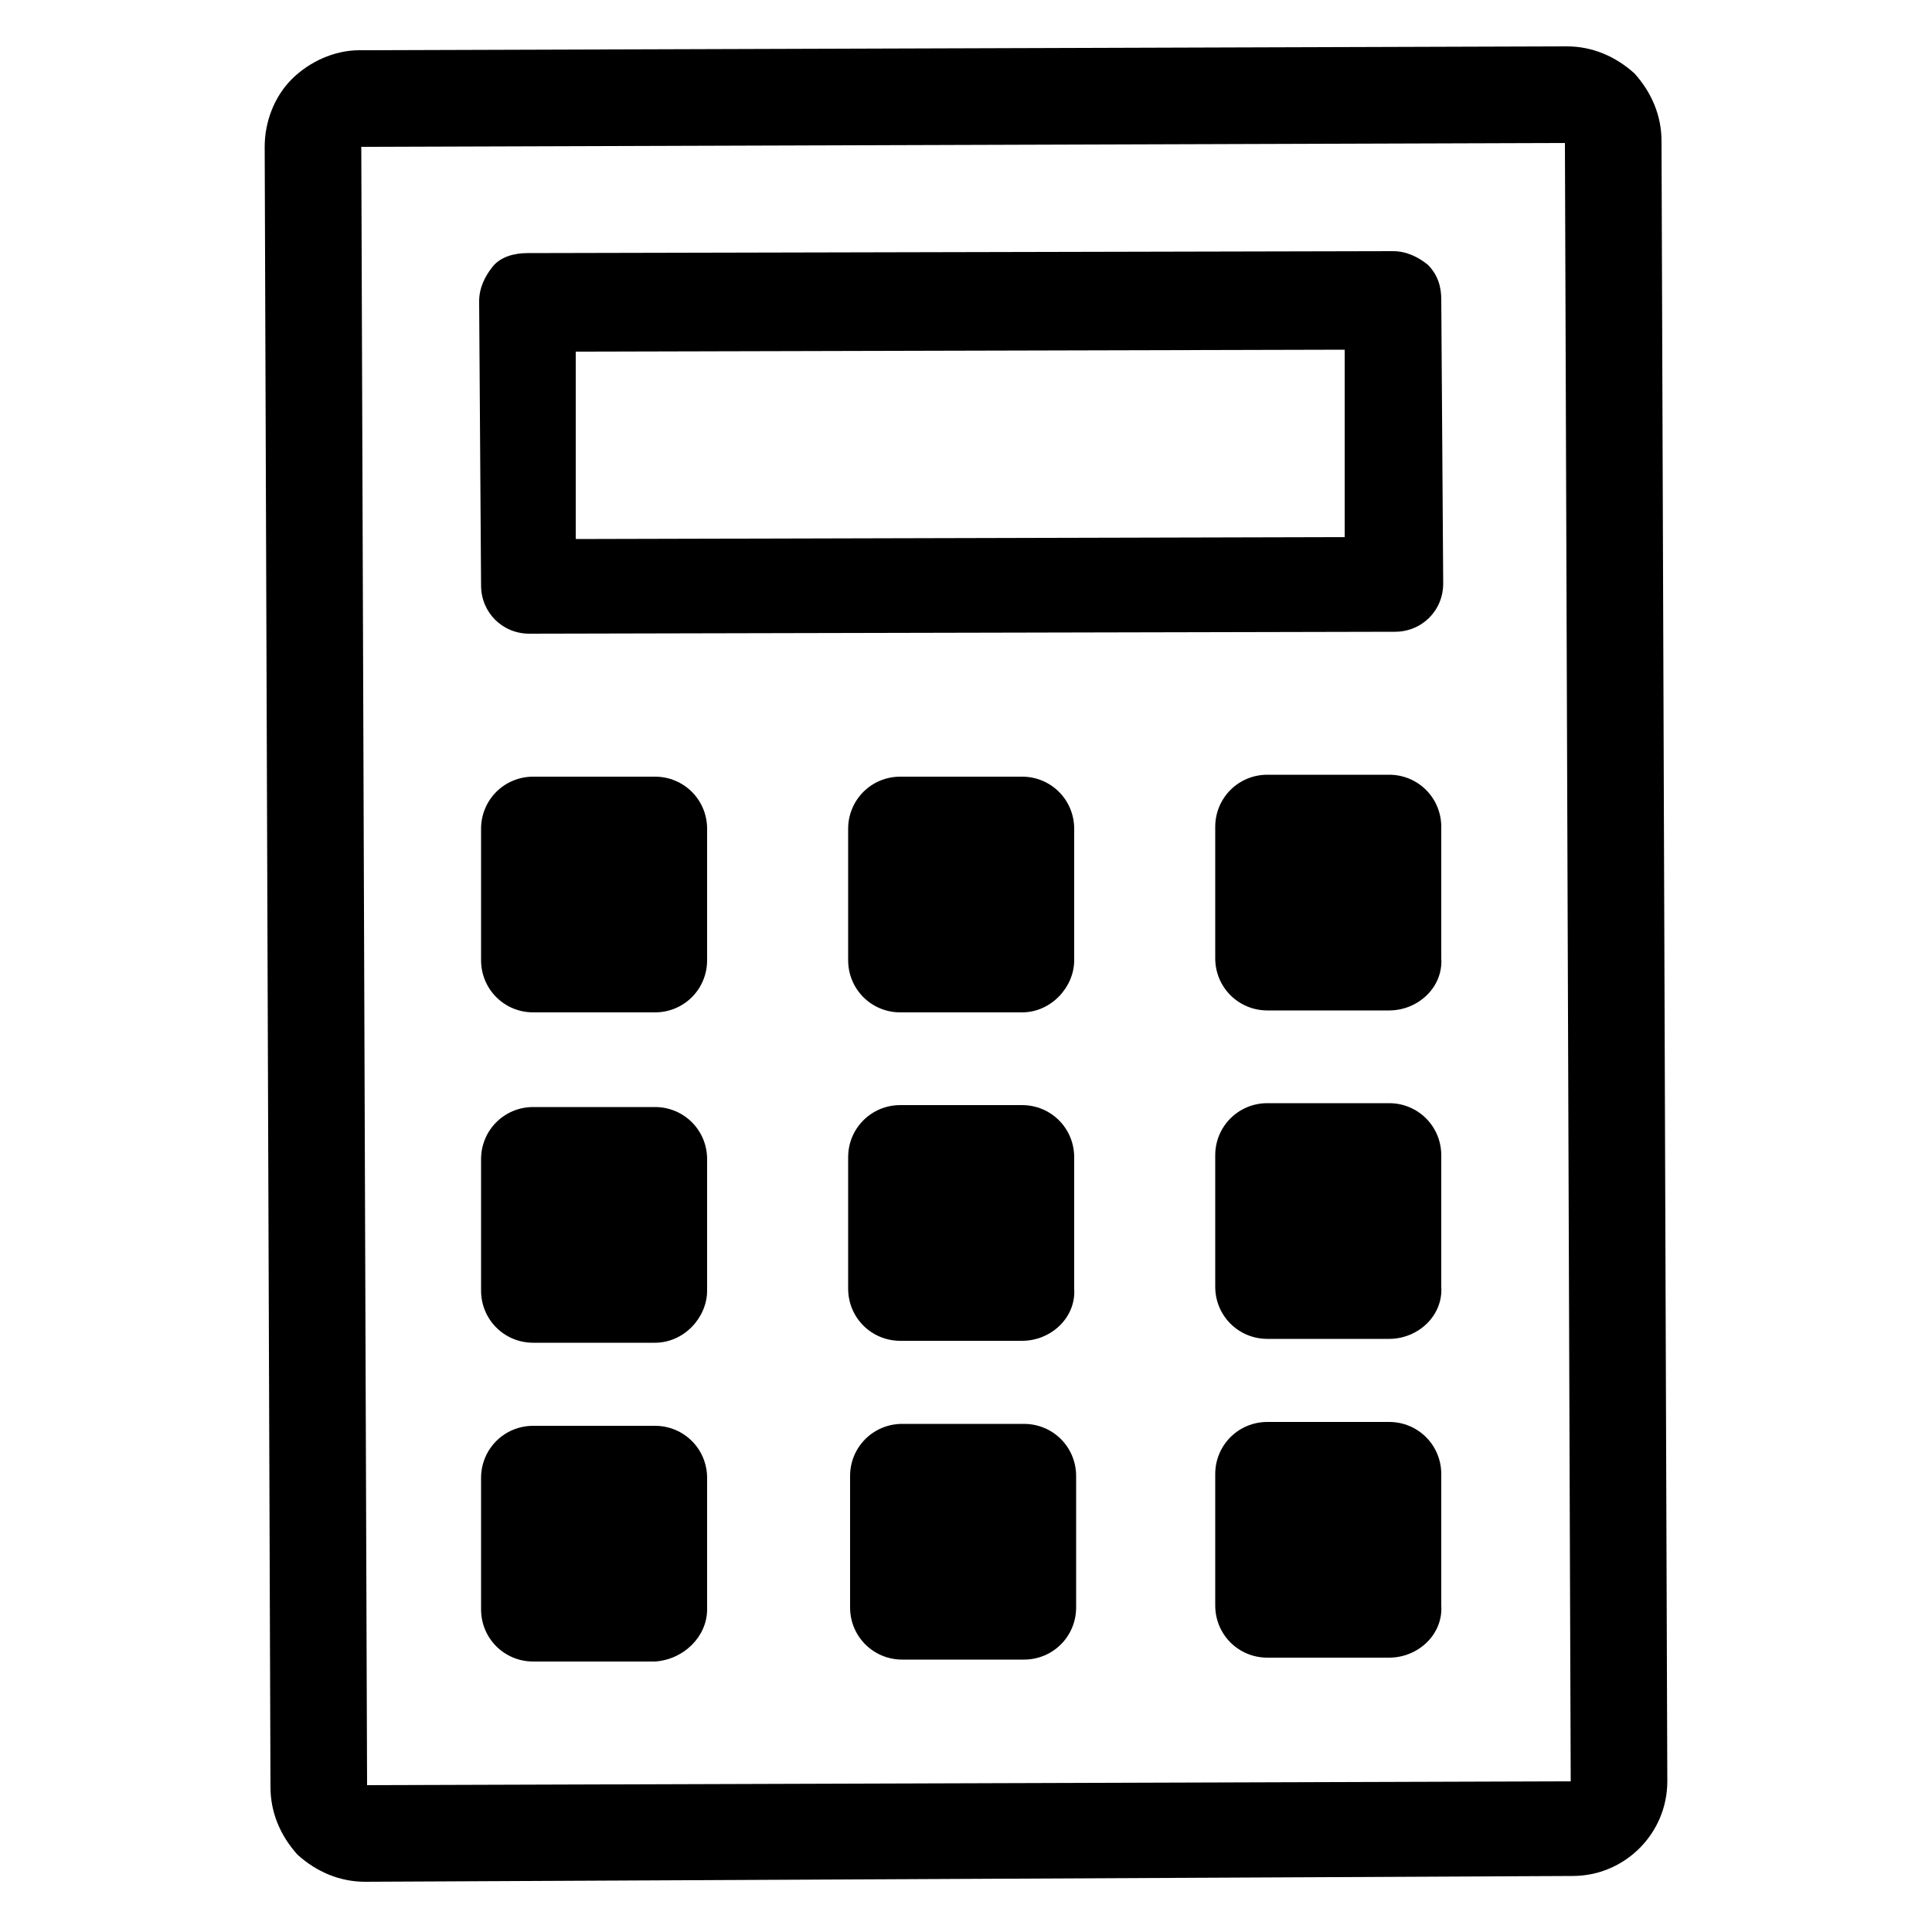
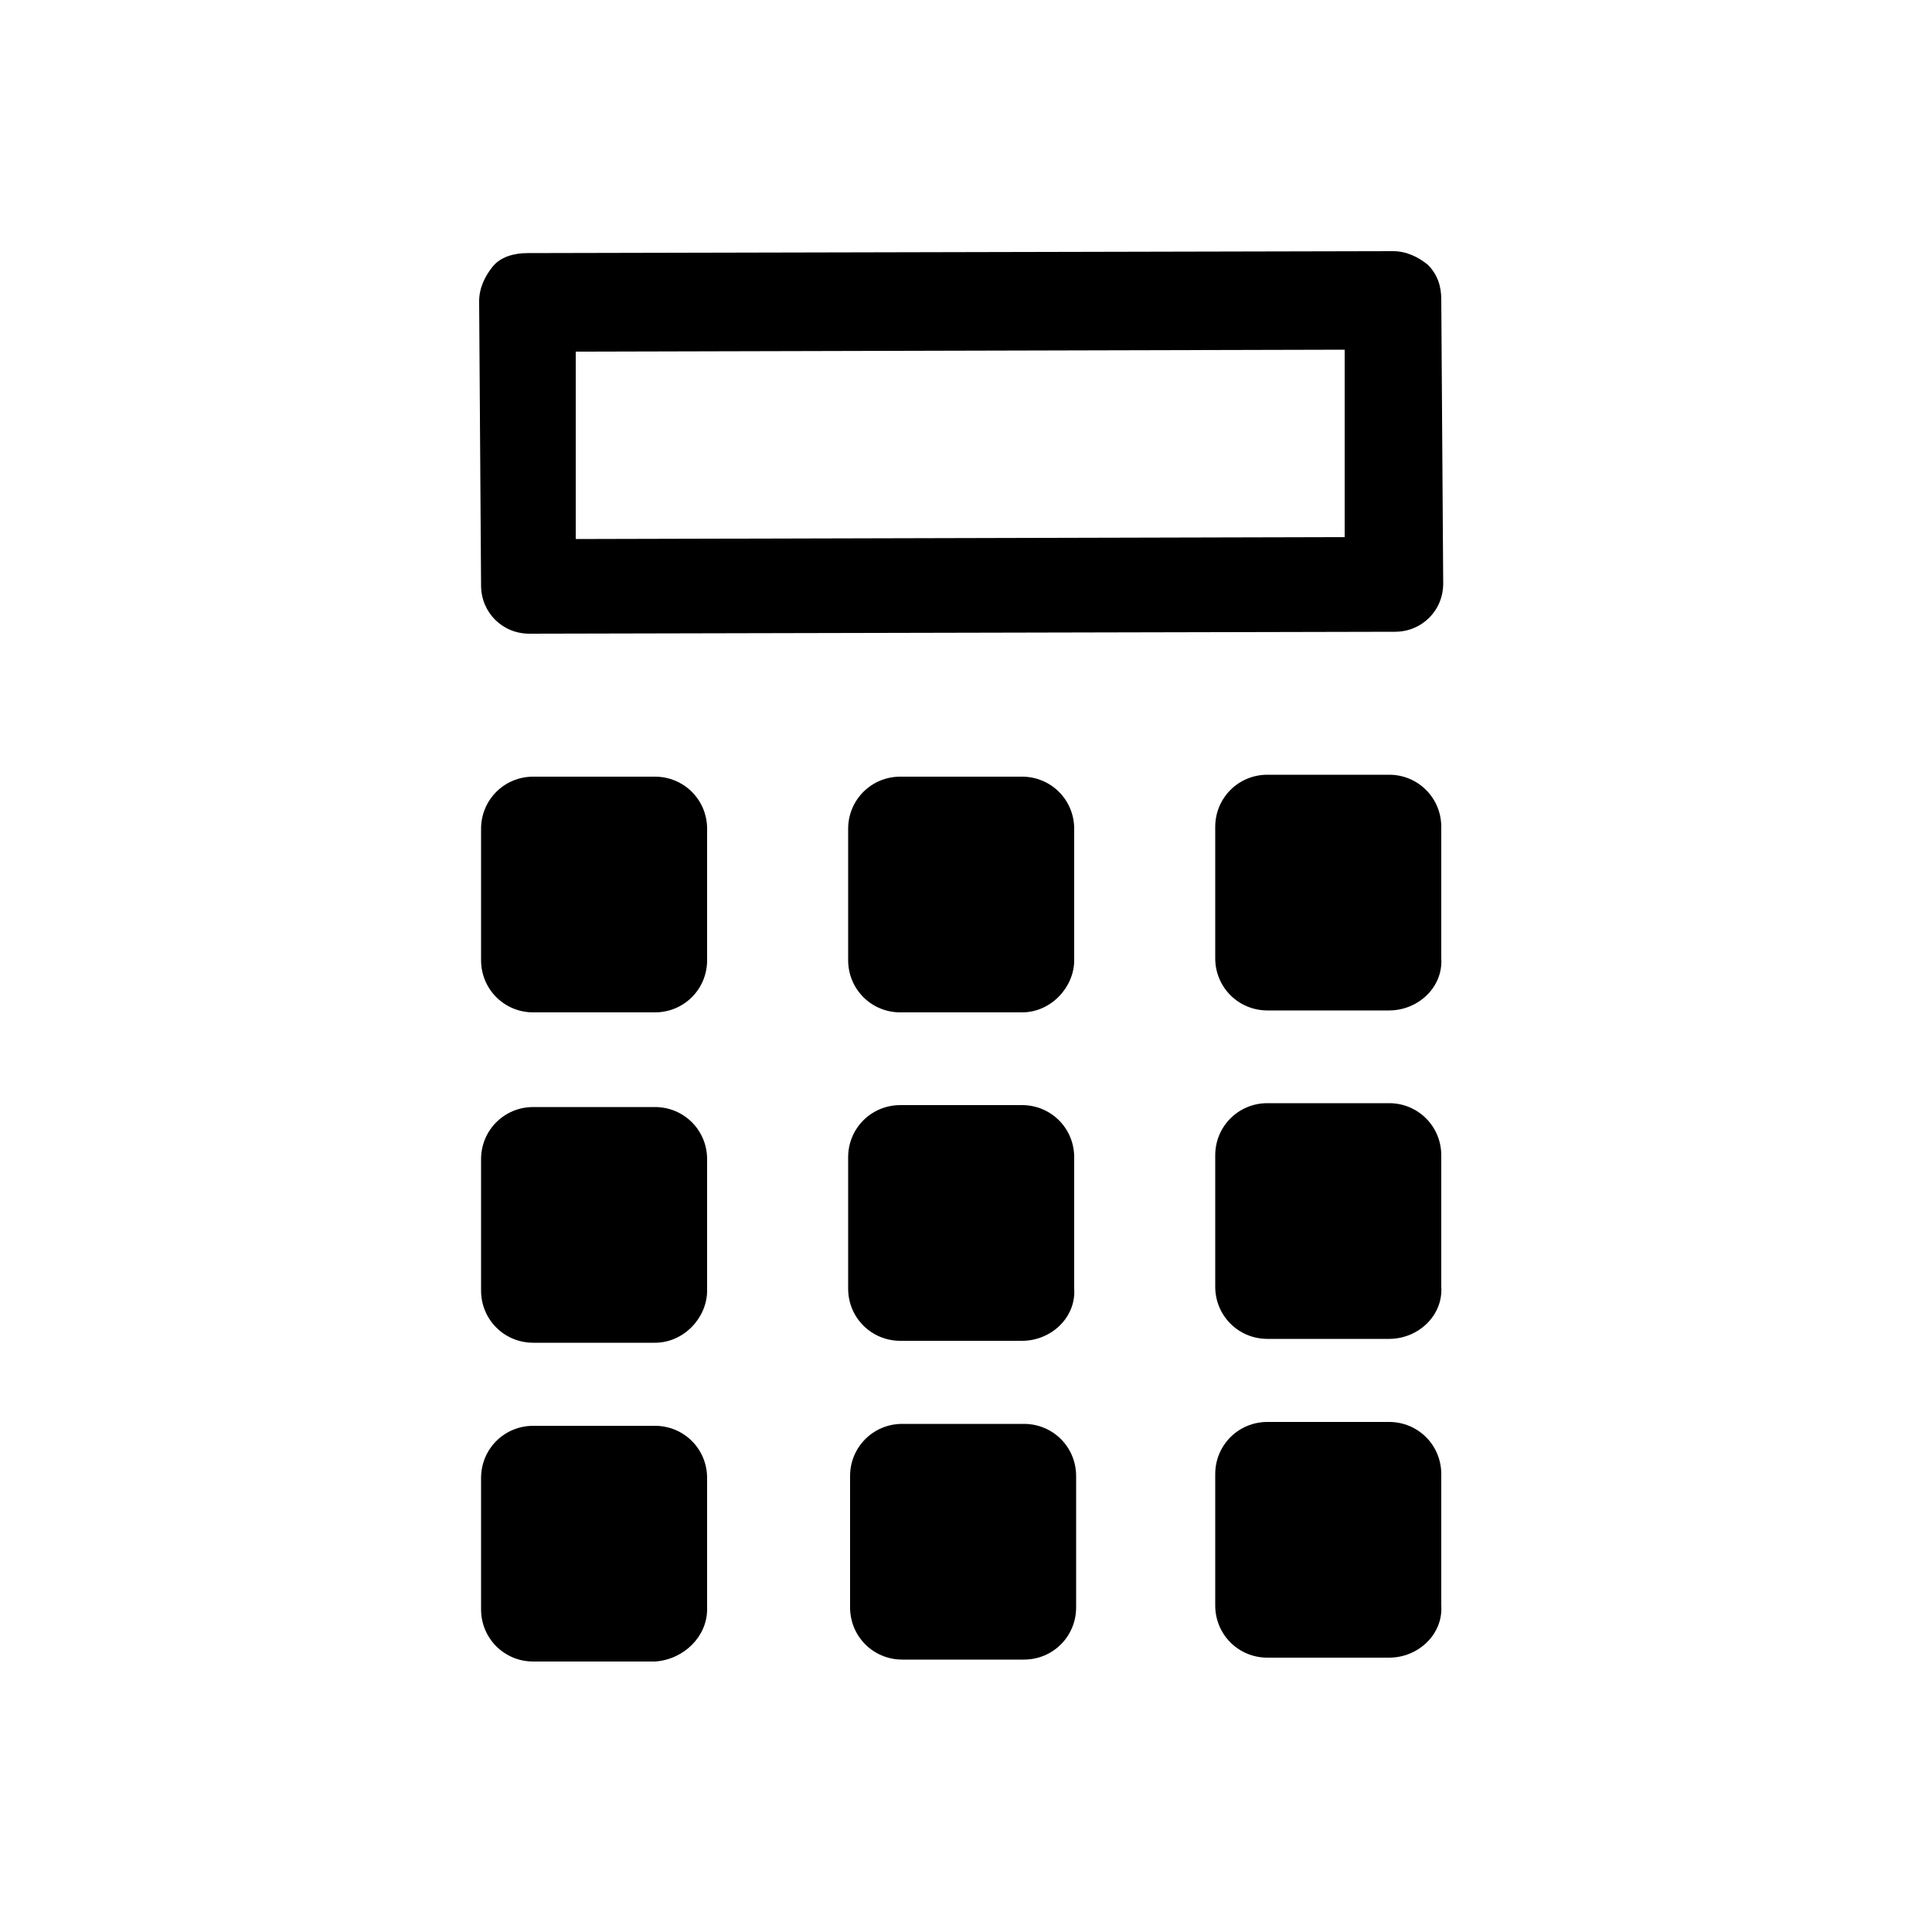
<svg xmlns="http://www.w3.org/2000/svg" version="1.1" x="0px" y="0px" viewBox="0 0 100 100" style="enable-background:new 0 0 100 100;" xml:space="preserve">
  <style type="text/css">
	.st0{display:none;}
	.st1{display:inline;}
	.st2{fill:#000000;}
</style>
  <g id="Layer_1" class="st0">
    <rect class="st1" width="100" height="100" />
  </g>
  <g id="Layer_2">
-     <path class="st2" d="M18.9,97.4c-1.3,0-2.5-0.5-3.5-1.4C14.5,95,14,93.8,14,92.5L13.7,7.6c0-1.3,0.5-2.6,1.4-3.5   c0.9-0.9,2.2-1.5,3.5-1.5l62.5-0.2c0,0,0,0,0,0c1.3,0,2.5,0.5,3.5,1.4C85.5,4.8,86,6,86,7.3l0.3,84.9c0,2.7-2.2,4.9-4.9,4.9   L18.9,97.4C18.9,97.4,18.9,97.4,18.9,97.4z M18.7,7.6L19,92.4l62.3-0.2L81,7.4L18.7,7.6z" />
    <path class="st2" d="M27.4,32.8c-1.4,0-2.5-1.1-2.5-2.5l-0.1-14.7c0-0.7,0.3-1.3,0.7-1.8s1.1-0.7,1.8-0.7L72.1,13c0,0,0,0,0,0   c0.7,0,1.3,0.3,1.8,0.7c0.5,0.5,0.7,1.1,0.7,1.8l0.1,14.7c0,1.4-1.1,2.5-2.5,2.5L27.4,32.8C27.4,32.8,27.4,32.8,27.4,32.8z    M29.8,18.2l0,9.7l39.8-0.1l0-9.7L29.8,18.2z" />
    <path class="st2" d="M33.9,52.4l-6.3,0c-1.5,0-2.7-1.2-2.7-2.7l0-6.8c0-1.5,1.2-2.7,2.7-2.7l6.3,0c1.5,0,2.7,1.2,2.7,2.7l0,6.8   C36.6,51.2,35.4,52.4,33.9,52.4z" />
    <path class="st2" d="M52.9,52.4l-6.3,0c-1.5,0-2.7-1.2-2.7-2.7l0-6.8c0-1.5,1.2-2.7,2.7-2.7l6.3,0c1.5,0,2.7,1.2,2.7,2.7l0,6.8   C55.6,51.1,54.4,52.4,52.9,52.4z" />
    <path class="st2" d="M71.9,52.3l-6.3,0c-1.5,0-2.7-1.2-2.7-2.7l0-6.8c0-1.5,1.2-2.7,2.7-2.7l6.3,0c1.5,0,2.7,1.2,2.7,2.7l0,6.8   C74.7,51.1,73.4,52.3,71.9,52.3z" />
    <path class="st2" d="M33.9,69.5l-6.3,0c-1.5,0-2.7-1.2-2.7-2.7l0-6.8c0-1.5,1.2-2.7,2.7-2.7l6.3,0c1.5,0,2.7,1.2,2.7,2.7l0,6.8   C36.6,68.2,35.4,69.5,33.9,69.5z" />
    <path class="st2" d="M52.9,69.4l-6.3,0c-1.5,0-2.7-1.2-2.7-2.7l0-6.8c0-1.5,1.2-2.7,2.7-2.7l6.3,0c1.5,0,2.7,1.2,2.7,2.7l0,6.8   C55.7,68.2,54.4,69.4,52.9,69.4z" />
    <path class="st2" d="M71.9,69.3l-6.3,0c-1.5,0-2.7-1.2-2.7-2.7l0-6.8c0-1.5,1.2-2.7,2.7-2.7l6.3,0c1.5,0,2.7,1.2,2.7,2.7l0,6.8   C74.7,68.1,73.4,69.3,71.9,69.3z" />
    <path class="st2" d="M33.9,86l-6.3,0c-1.5,0-2.7-1.2-2.7-2.7l0-6.8c0-1.5,1.2-2.7,2.7-2.7l6.3,0c1.5,0,2.7,1.2,2.7,2.7l0,6.8   C36.6,84.7,35.4,85.9,33.9,86z" />
    <path class="st2" d="M53,85.9l-6.3,0c-1.5,0-2.7-1.2-2.7-2.7l0-6.8c0-1.5,1.2-2.7,2.7-2.7l6.3,0c1.5,0,2.7,1.2,2.7,2.7l0,6.8   C55.7,84.7,54.5,85.9,53,85.9z" />
    <path class="st2" d="M71.9,85.8l-6.3,0c-1.5,0-2.7-1.2-2.7-2.7l0-6.8c0-1.5,1.2-2.7,2.7-2.7l6.3,0c1.5,0,2.7,1.2,2.7,2.7l0,6.8   C74.7,84.6,73.4,85.8,71.9,85.8z" />
  </g>
</svg>